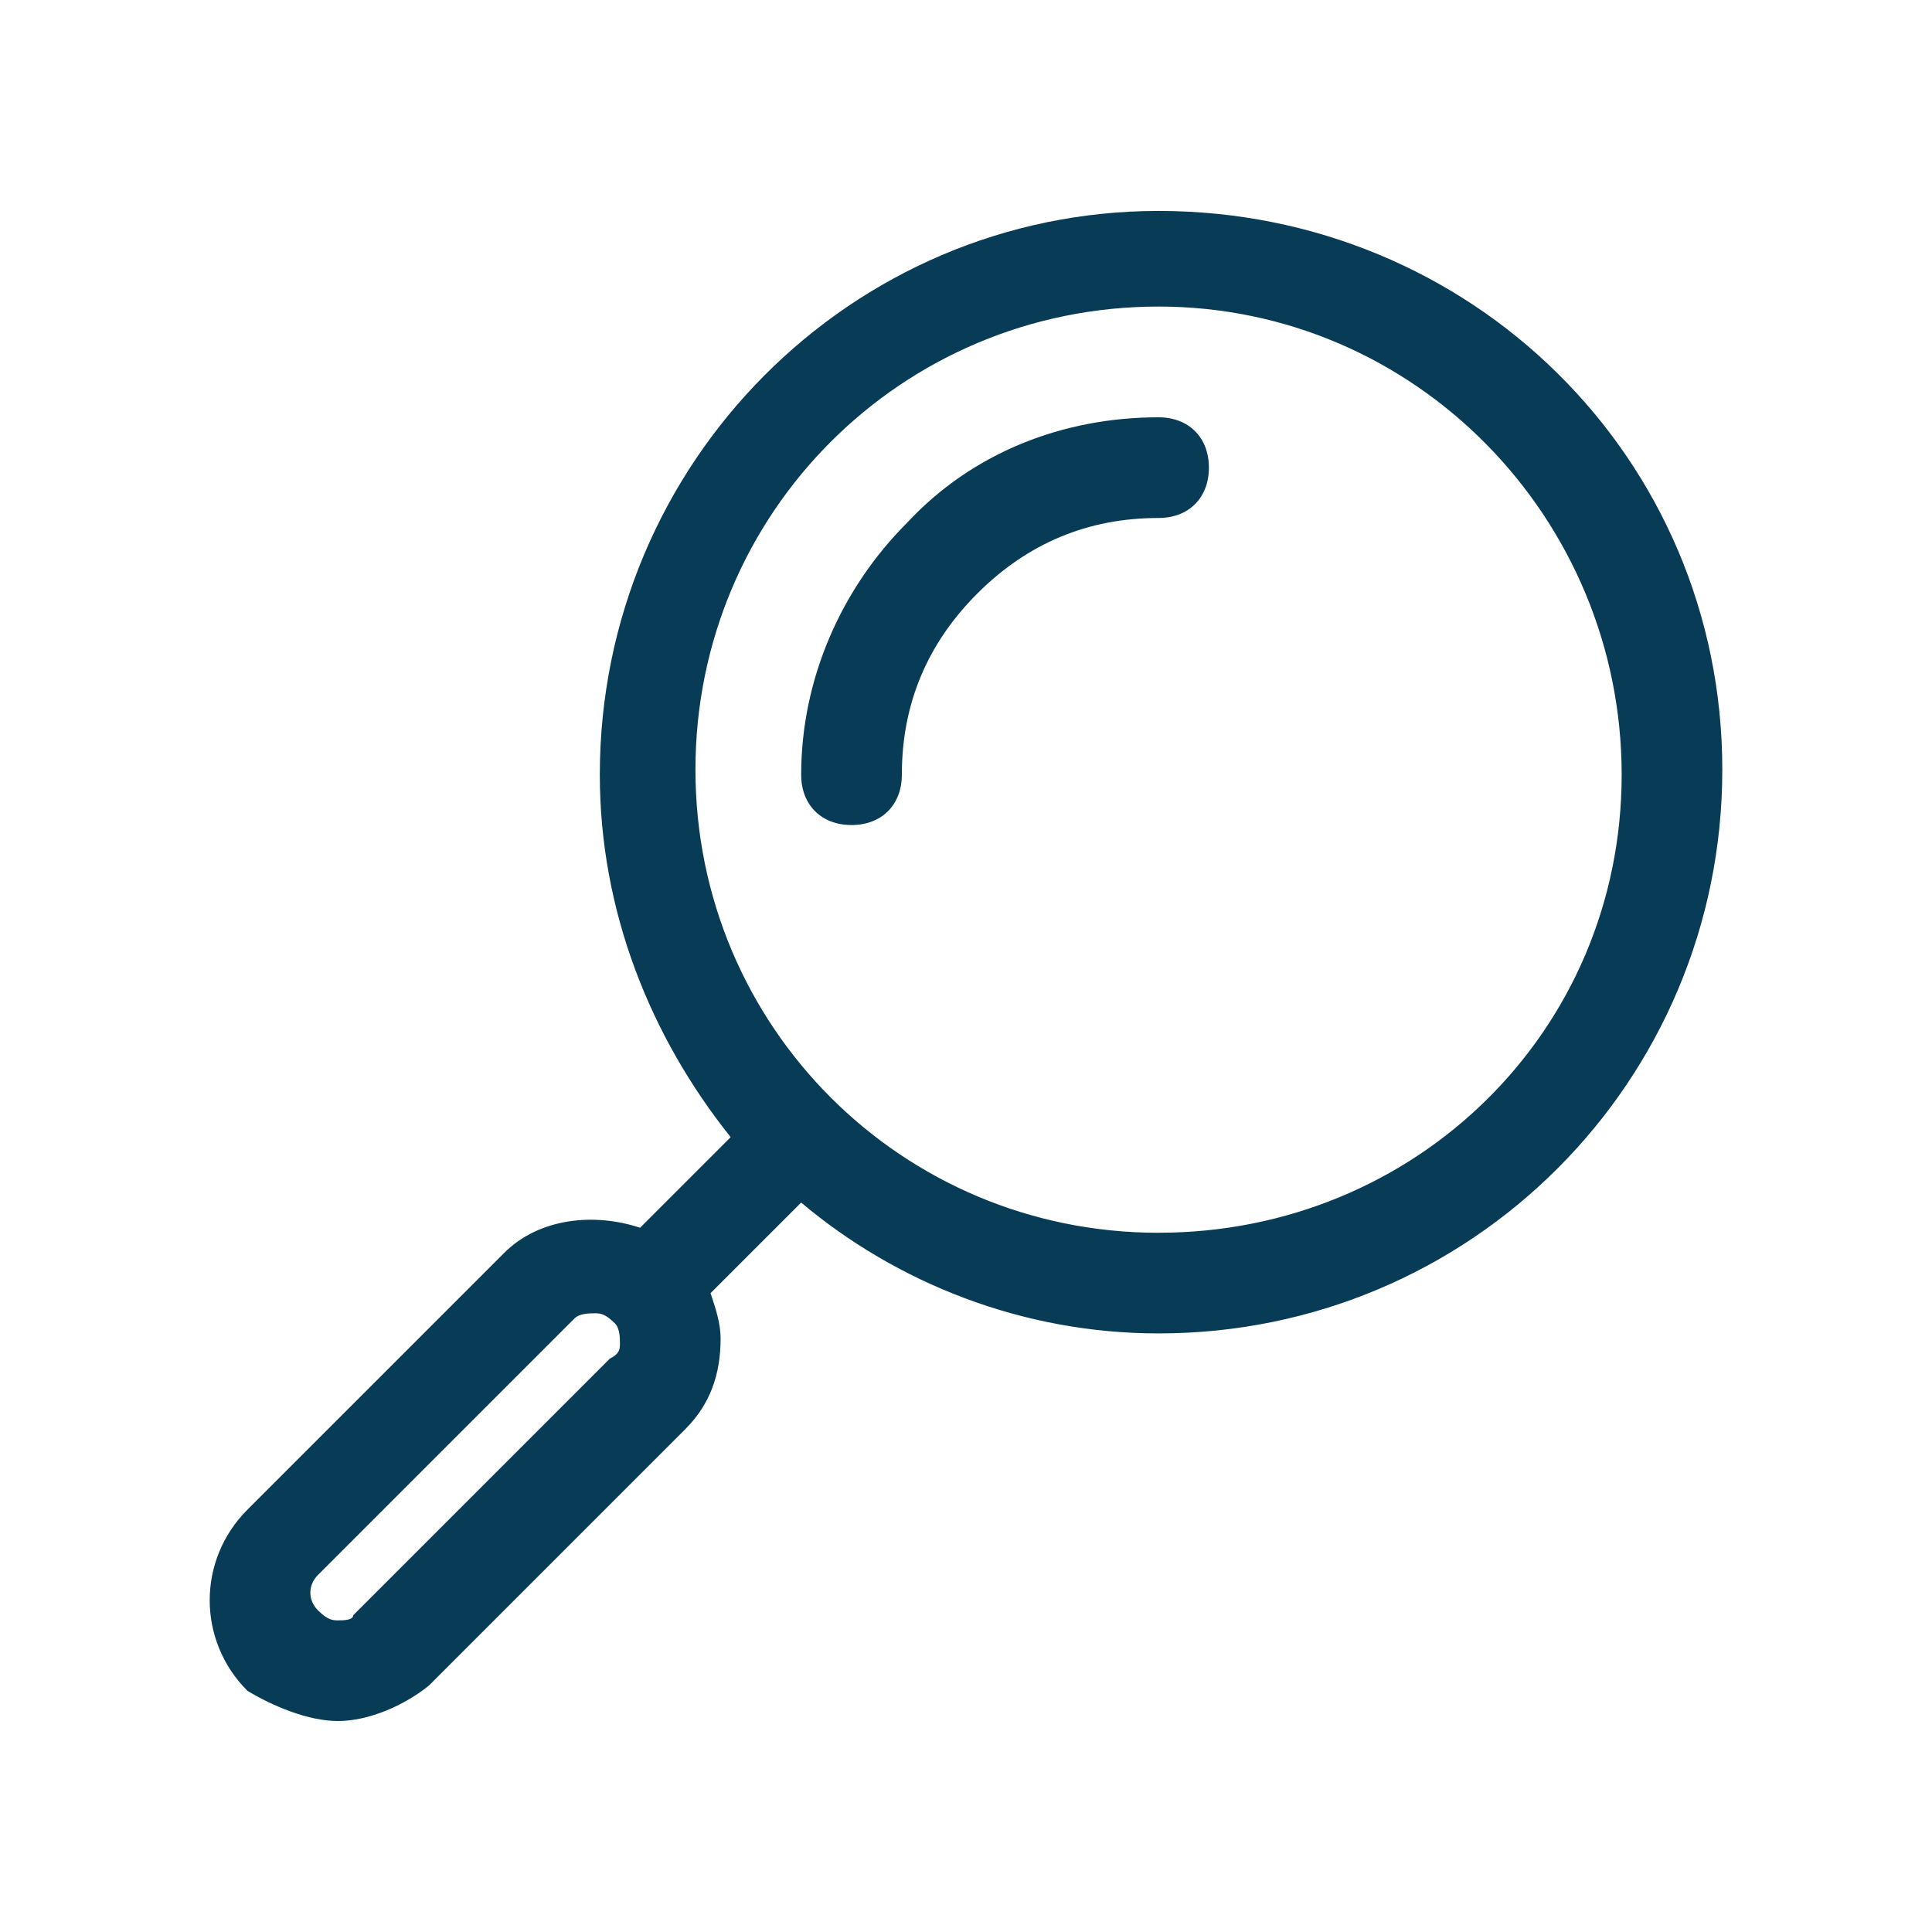
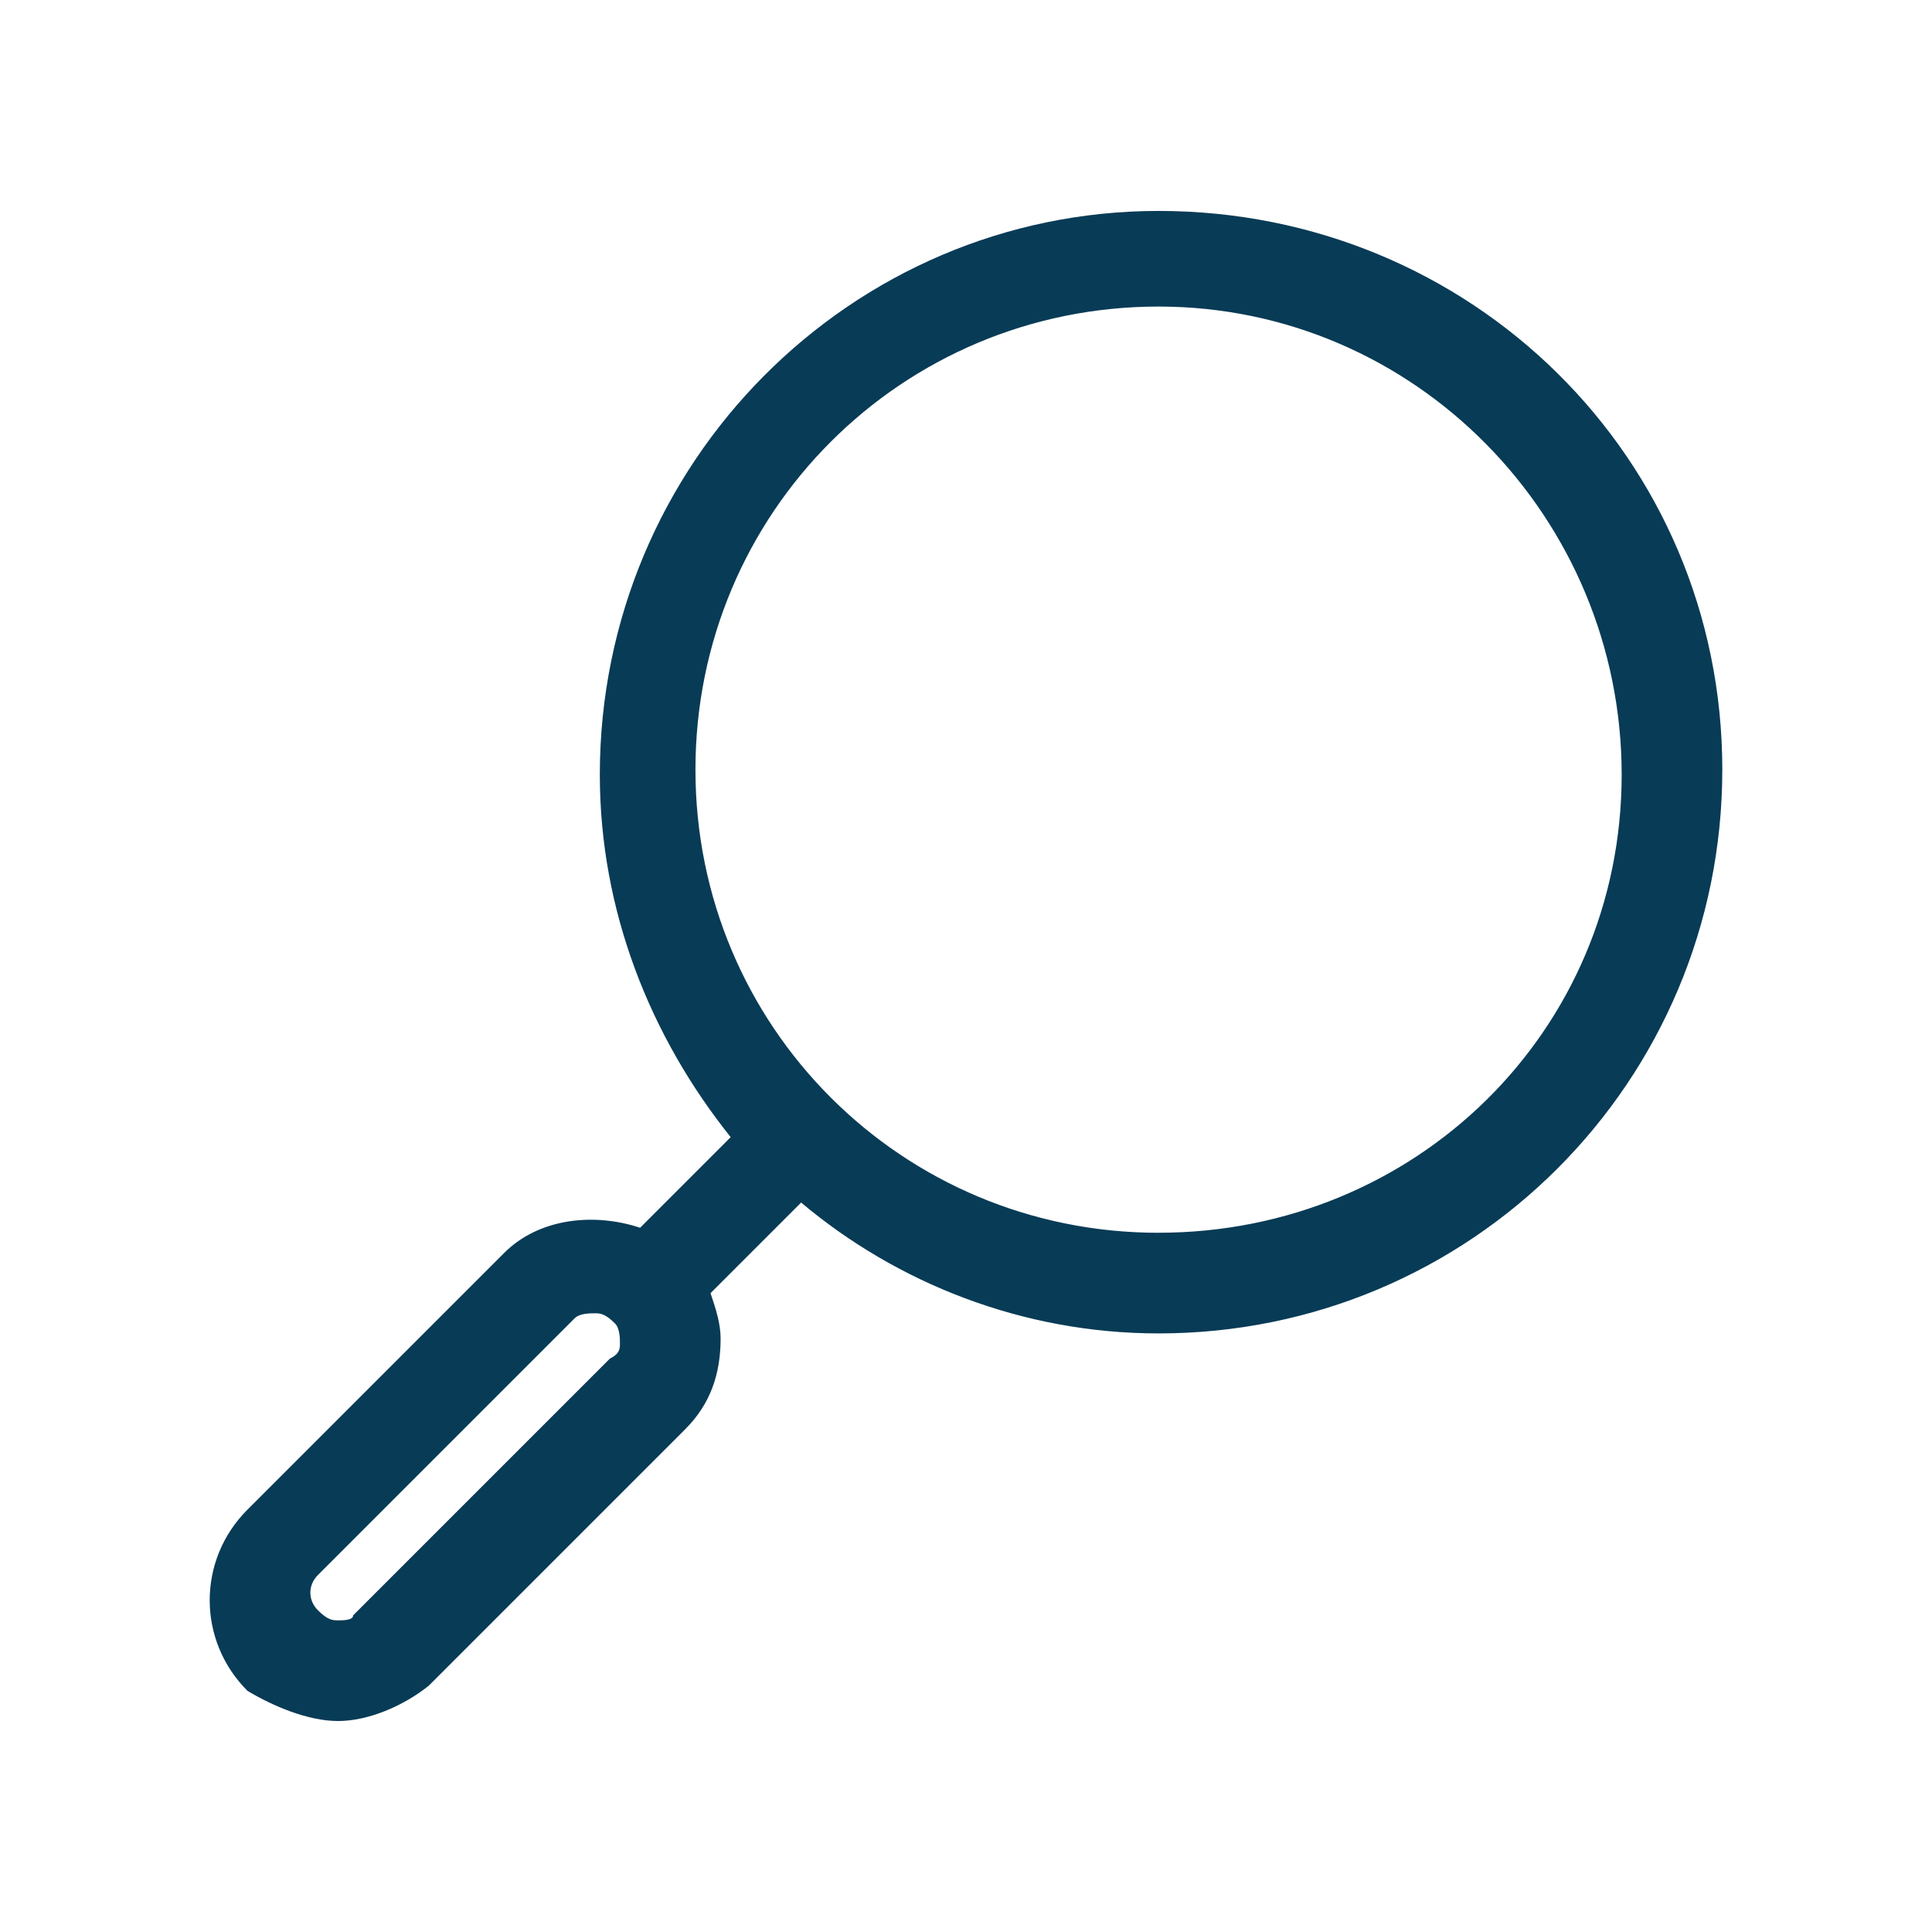
<svg xmlns="http://www.w3.org/2000/svg" id="Layer_1" data-name="Layer 1" viewBox="0 0 512 512">
  <path d="M307.03,55.9c-81.37,0-148.07,66.7-148.07,149.41,0,36.02,13.34,69.37,34.68,96.05l-24.01,24.01c-12.01-4-26.68-2.67-36.02,6.67l-68.03,68.03c-13.34,13.34-13.34,34.68,0,48.02,6.67,4,16.01,8,24.01,8s17.34-4,24.01-9.34l68.03-68.03c6.67-6.67,9.34-14.67,9.34-24.01,0-4-1.33-8-2.67-12.01l24.01-24.01c25.35,21.34,58.7,34.68,94.71,34.68,82.71,0,149.41-66.7,149.41-149.41S389.73,55.9,307.03,55.9ZM161.62,360.05l-68.03,68.03c0,1.33-2.67,1.33-4,1.33s-2.67,0-5.34-2.67c-2.67-2.67-2.67-6.67,0-9.34l68.03-68.03c1.33-1.33,4-1.33,5.34-1.33s2.67,0,5.34,2.67c1.33,1.33,1.33,4,1.33,5.34s0,2.67-2.67,4ZM307.03,326.7c-68.03,0-122.73-54.69-122.73-122.73s54.69-122.73,122.73-122.73,122.73,56.03,122.73,124.06-54.69,121.39-122.73,121.39Z" fill="#083b56" />
-   <path d="M307.03,110.59c-25.35,0-49.36,9.34-66.7,28.01-17.34,17.34-28.01,41.35-28.01,66.7,0,8,5.34,13.34,13.34,13.34s13.34-5.34,13.34-13.34c0-18.68,6.67-34.68,20.01-48.02,13.34-13.34,29.35-20.01,48.02-20.01,8,0,13.34-5.34,13.34-13.34s-5.34-13.34-13.34-13.34Z" fill="#083b56" />
</svg>